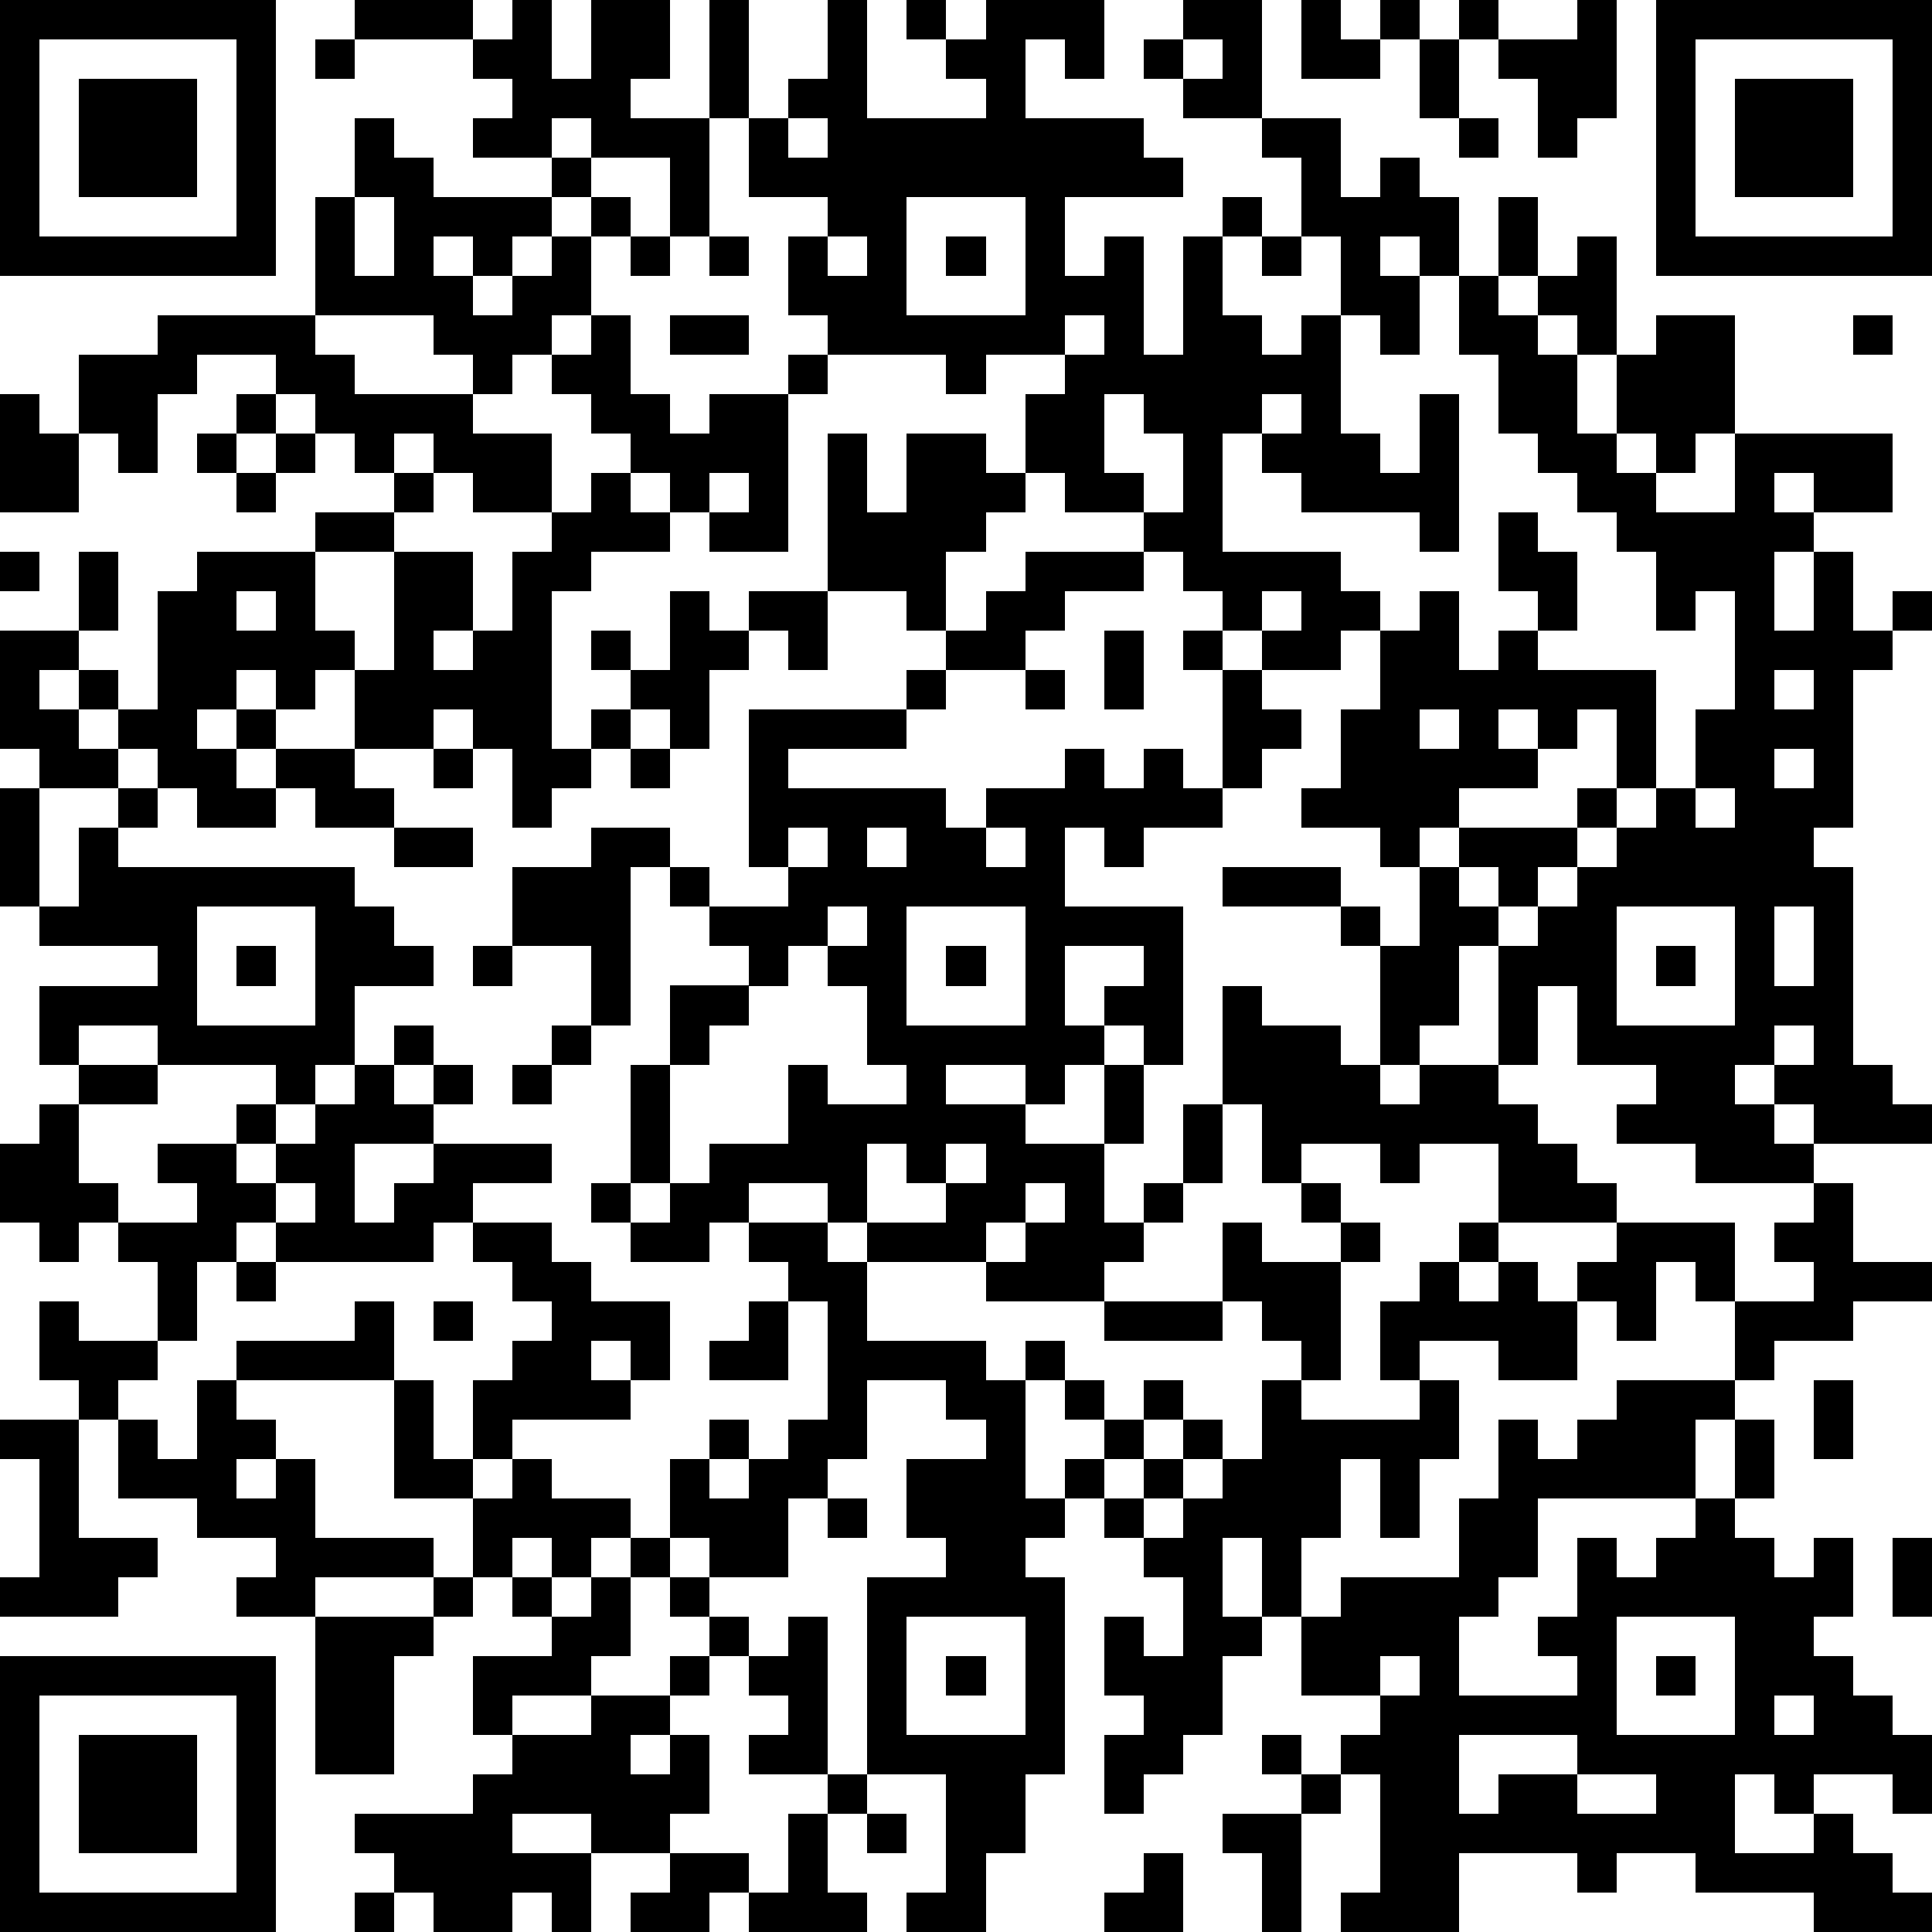
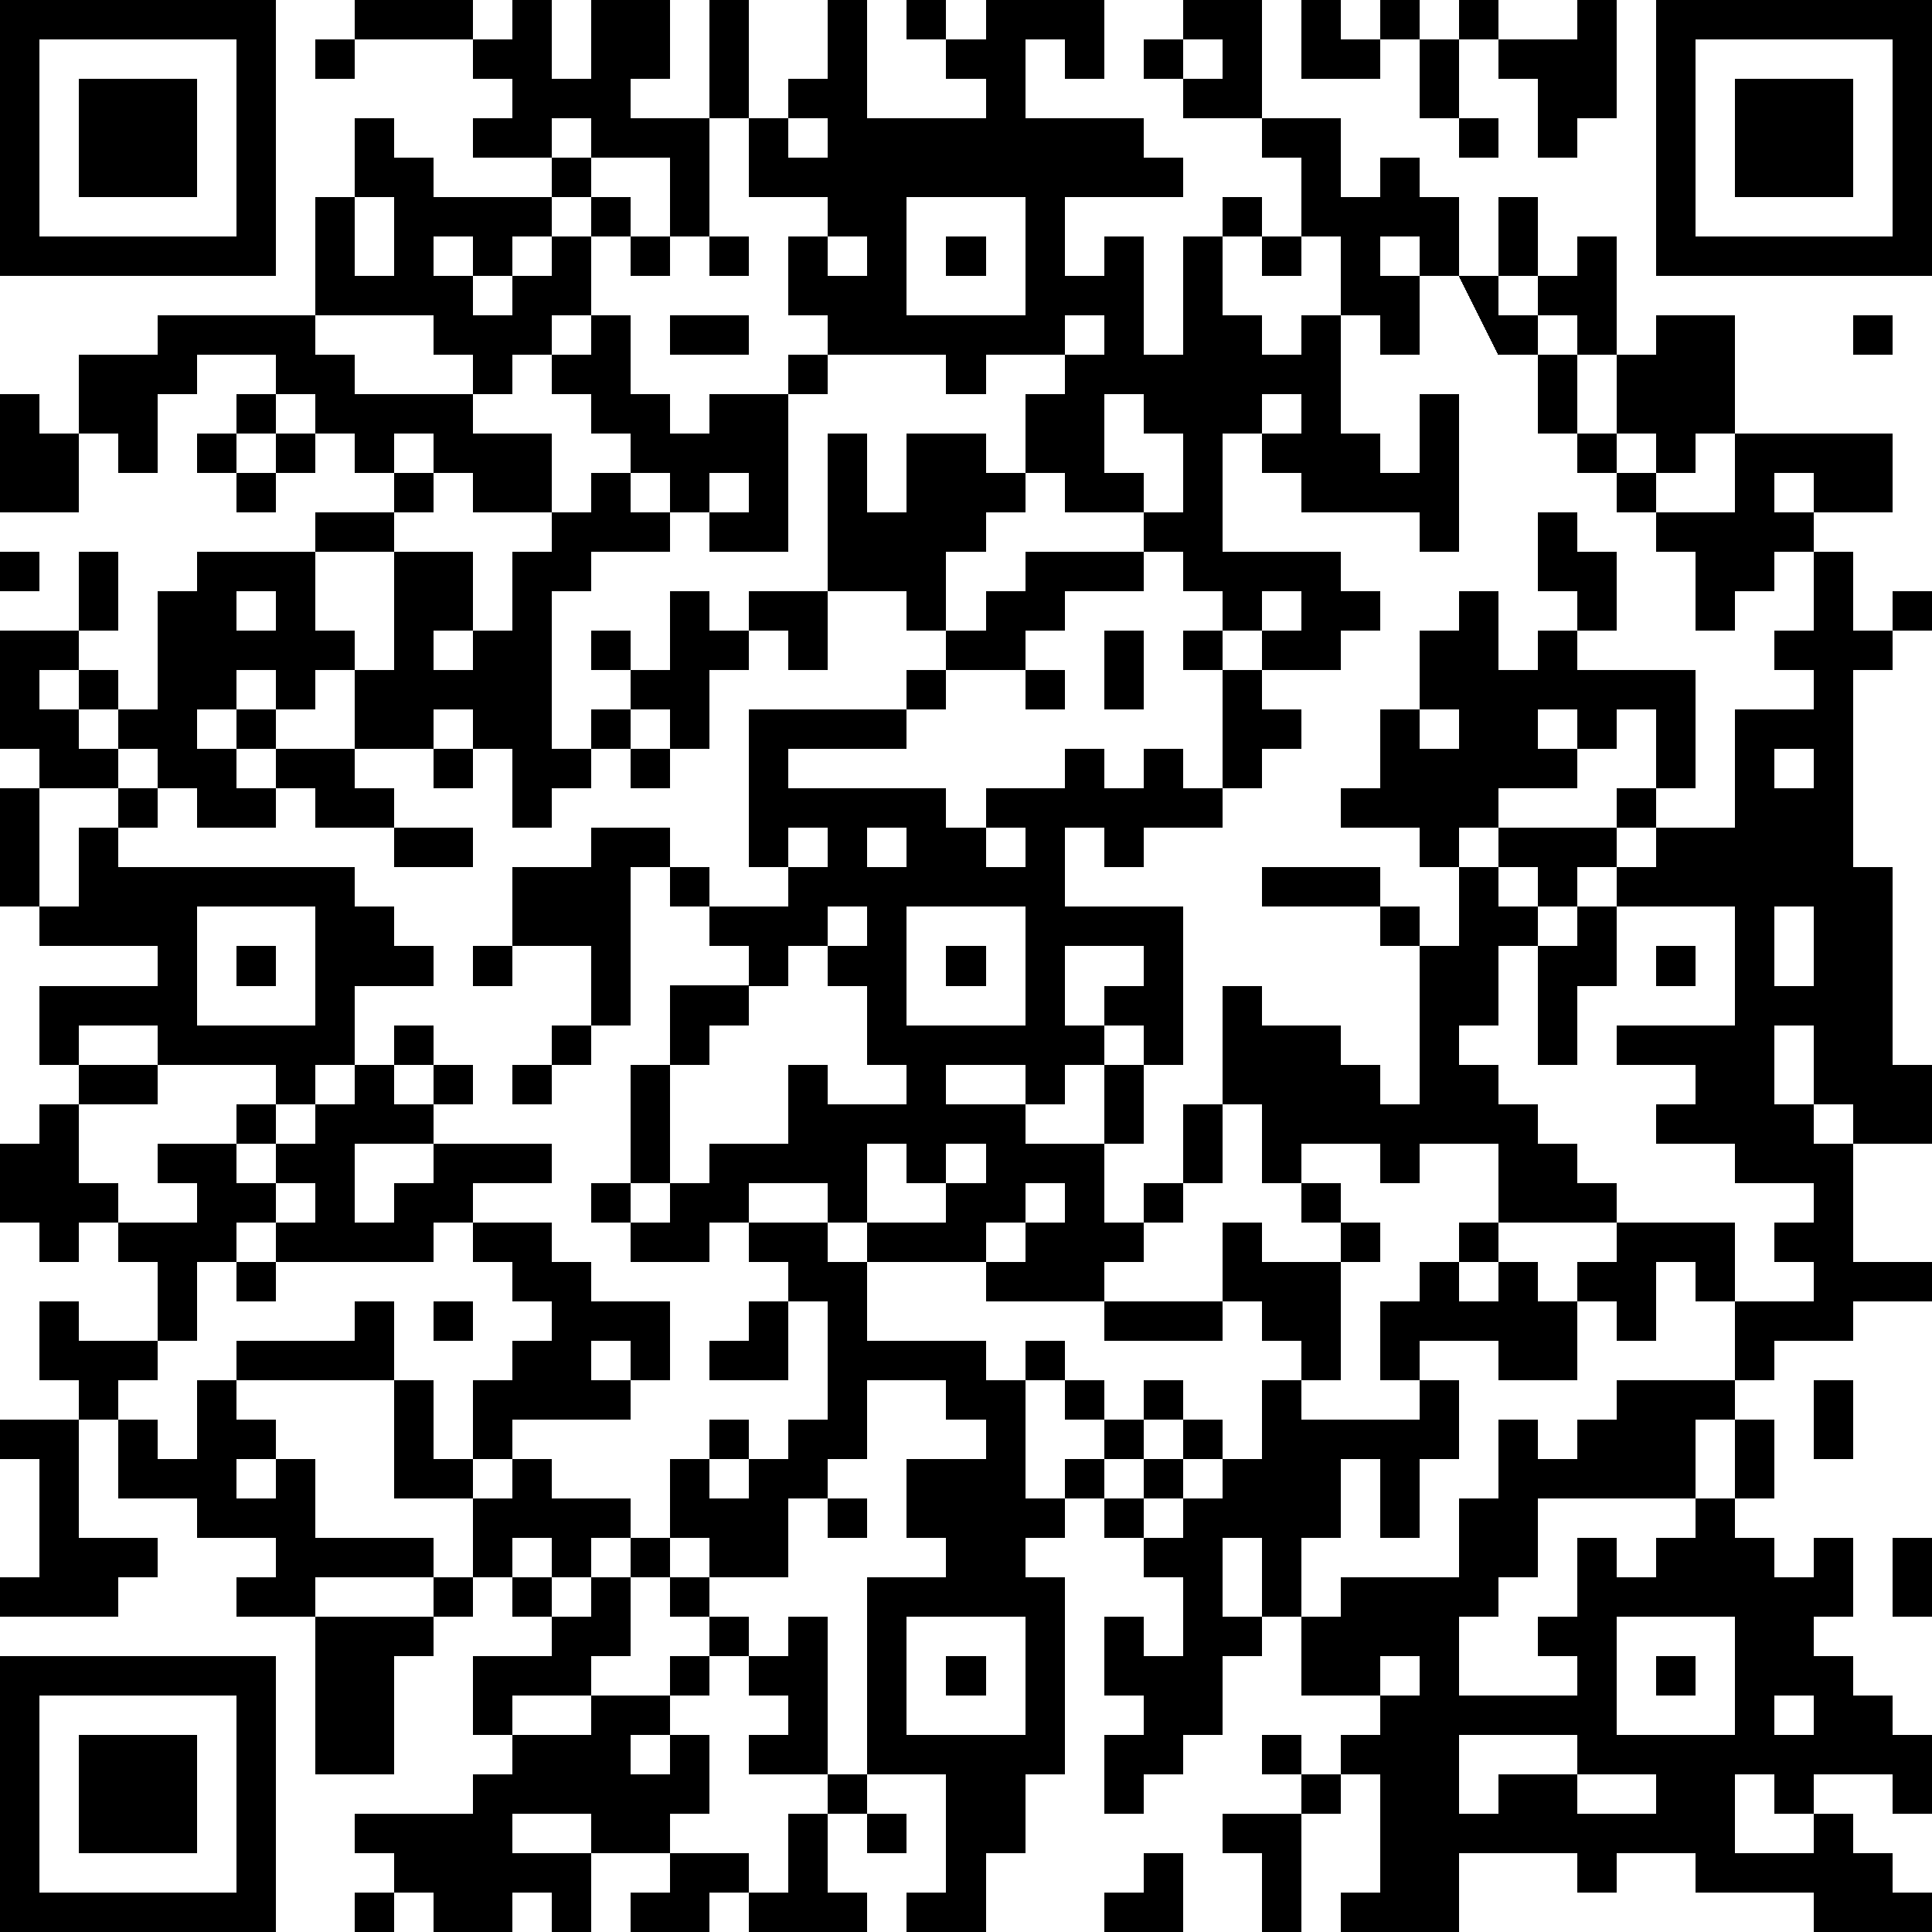
<svg xmlns="http://www.w3.org/2000/svg" version="1.1" width="196" height="196" shape-rendering="crispEdges">
-   <path d="M0 0h7v7h-7zM9 0h3v1h-3zM13 0h1v2h1v-2h2v2h-1v1h2v-3h1v3h-1v3h-1v-2h-2v-1h-1v1h-2v-1h1v-1h-1v-1h1zM21 0h1v3h3v-1h-1v-1h-1v-1h1v1h1v-1h3v2h-1v-1h-1v2h3v1h1v1h-3v2h1v-1h1v3h1v-3h1v-1h1v1h-1v2h1v1h1v-1h1v-2h-1v-2h-1v-1h-2v-1h-1v-1h1v-1h2v3h2v2h1v-1h1v1h1v2h-1v-1h-1v1h1v2h-1v-1h-1v3h1v1h1v-2h1v4h-1v-1h-3v-1h-1v-1h-1v3h3v1h1v1h-1v1h-2v-1h-1v-1h-1v-1h-1v-1h-2v-1h-1v-2h1v-1h-2v1h-1v-1h-3v-1h-1v-2h1v-1h-2v-2h1v-1h1zM33 0h1v1h1v-1h1v1h-1v1h-2zM37 0h1v1h-1zM40 0h1v3h-1v1h-1v-2h-1v-1h2zM42 0h7v7h-7zM1 1v5h5v-5zM8 1h1v1h-1zM30 1v1h1v-1zM36 1h1v2h-1zM43 1v5h5v-5zM2 2h3v3h-3zM44 2h3v3h-3zM9 3h1v1h1v1h3v-1h1v1h-1v1h-1v1h-1v-1h-1v1h1v1h1v-1h1v-1h1v-1h1v1h-1v2h-1v1h-1v1h-1v-1h-1v-1h-3v-3h1zM20 3v1h1v-1zM37 3h1v1h-1zM9 5v2h1v-2zM23 5v3h3v-3zM38 5h1v2h-1zM16 6h1v1h-1zM18 6h1v1h-1zM21 6v1h1v-1zM24 6h1v1h-1zM32 6h1v1h-1zM40 6h1v3h-1v-1h-1v-1h1zM37 7h1v1h1v1h1v2h1v-2h1v-1h2v3h-1v1h-1v-1h-1v1h1v1h2v-2h4v2h-2v-1h-1v1h1v1h-1v2h1v-2h1v2h1v-1h1v1h-1v1h-1v4h-1v1h1v5h1v1h1v1h-3v-1h-1v-1h-1v1h1v1h1v1h-3v-1h-2v-1h1v-1h-2v-2h-1v2h-1v-3h-1v2h-1v1h-1v-3h-1v-1h-3v-1h3v1h1v1h1v-2h-1v-1h-2v-1h1v-2h1v-2h1v-1h1v2h1v-1h1v-1h-1v-2h1v1h1v2h-1v1h3v3h-1v-2h-1v1h-1v-1h-1v1h1v1h-2v1h-1v1h1v-1h3v-1h1v1h-1v1h-1v1h-1v-1h-1v1h1v1h1v-1h1v-1h1v-1h1v-1h1v-2h1v-3h-1v1h-1v-2h-1v-1h-1v-1h-1v-1h-1v-2h-1zM4 8h4v1h1v1h3v1h2v2h-2v-1h-1v-1h-1v1h-1v-1h-1v-1h-1v-1h-2v1h-1v2h-1v-1h-1v-2h2zM15 8h1v2h1v1h1v-1h2v-1h1v1h-1v4h-2v-1h-1v-1h-1v-1h-1v-1h-1v-1h1zM17 8h2v1h-2zM27 8v1h1v-1zM47 8h1v1h-1zM0 10h1v1h1v2h-2zM6 10h1v1h-1zM28 10v2h1v1h1v-2h-1v-1zM32 10v1h1v-1zM5 11h1v1h-1zM7 11h1v1h-1zM21 11h1v2h1v-2h2v1h1v1h-1v1h-1v2h-1v-1h-2zM6 12h1v1h-1zM10 12h1v1h-1zM15 12h1v1h1v1h-2v1h-1v4h1v-1h1v-1h-1v-1h1v1h1v-2h1v1h1v-1h2v2h-1v-1h-1v1h-1v2h-1v-1h-1v1h-1v1h-1v1h-1v-2h-1v-1h-1v1h-2v-2h-1v1h-1v-1h-1v1h-1v1h1v-1h1v1h-1v1h1v-1h2v1h1v1h-2v-1h-1v1h-2v-1h-1v-1h-1v-1h-1v-1h-1v1h1v1h1v1h-2v-1h-1v-3h2v-2h1v2h-1v1h1v1h1v-3h1v-1h3v-1h2v1h-2v2h1v1h1v-3h2v2h-1v1h1v-1h1v-2h1v-1h1zM18 12v1h1v-1zM0 14h1v1h-1zM26 14h3v1h-2v1h-1v1h-2v-1h1v-1h1zM6 15v1h1v-1zM32 15v1h1v-1zM28 16h1v2h-1zM30 16h1v1h-1zM23 17h1v1h-1zM26 17h1v1h-1zM31 17h1v1h1v1h-1v1h-1zM45 17v1h1v-1zM19 18h4v1h-3v1h4v1h1v-1h2v-1h1v1h1v-1h1v1h1v1h-2v1h-1v-1h-1v2h3v4h-1v-1h-1v-1h1v-1h-2v2h1v1h-1v1h-1v-1h-2v1h2v1h2v-2h1v2h-1v2h1v-1h1v-2h1v-3h1v1h2v1h1v1h1v-1h2v1h1v1h1v1h1v1h-3v-2h-2v1h-1v-1h-2v1h-1v-2h-1v2h-1v1h-1v1h-1v1h-3v-1h-3v-1h-1v-1h-2v1h-1v1h-2v-1h-1v-1h1v-3h1v-2h2v-1h-1v-1h-1v-1h-1v4h-1v-2h-2v-2h2v-1h2v1h1v1h2v-1h-1zM36 18v1h1v-1zM11 19h1v1h-1zM16 19h1v1h-1zM45 19v1h1v-1zM0 20h1v3h-1zM3 20h1v1h-1zM43 20v1h1v-1zM2 21h1v1h6v1h1v1h1v1h-2v2h-1v1h-1v-1h-3v-1h-2v1h-1v-2h3v-1h-3v-1h1zM10 21h2v1h-2zM20 21v1h1v-1zM22 21v1h1v-1zM25 21v1h1v-1zM5 23v3h3v-3zM21 23v1h-1v1h-1v1h-1v1h-1v3h-1v1h1v-1h1v-1h2v-2h1v1h2v-1h-1v-2h-1v-1h1v-1zM23 23v3h3v-3zM41 23v3h3v-3zM45 23v2h1v-2zM6 24h1v1h-1zM12 24h1v1h-1zM24 24h1v1h-1zM42 24h1v1h-1zM10 26h1v1h-1zM14 26h1v1h-1zM45 26v1h1v-1zM2 27h2v1h-2zM9 27h1v1h1v-1h1v1h-1v1h-2v2h1v-1h1v-1h3v1h-2v1h-1v1h-4v-1h-1v1h-1v2h-1v-2h-1v-1h-1v1h-1v-1h-1v-2h1v-1h1v2h1v1h2v-1h-1v-1h2v-1h1v1h-1v1h1v-1h1v-1h1zM13 27h1v1h-1zM22 29v2h2v-1h-1v-1zM24 29v1h1v-1zM7 30v1h1v-1zM26 30v1h-1v1h1v-1h1v-1zM33 30h1v1h-1zM46 30h1v2h2v1h-2v1h-2v1h-1v-2h-1v-1h-1v2h-1v-1h-1v-1h1v-1h3v2h2v-1h-1v-1h1zM12 31h2v1h1v1h2v2h-1v-1h-1v1h1v1h-3v1h-1v-2h1v-1h1v-1h-1v-1h-1zM19 31h2v1h1v2h3v1h1v-1h1v1h-1v3h1v-1h1v-1h-1v-1h1v1h1v-1h1v1h-1v1h-1v1h-1v1h-1v1h1v5h-1v2h-1v2h-2v-1h1v-3h-2v-5h2v-1h-1v-2h2v-1h-1v-1h-2v2h-1v1h-1v2h-2v-1h-1v-2h1v-1h1v1h-1v1h1v-1h1v-1h1v-3h-1v-1h-1zM31 31h1v1h2v-1h1v1h-1v3h-1v-1h-1v-1h-1zM37 31h1v1h-1zM6 32h1v1h-1zM36 32h1v1h1v-1h1v1h1v2h-2v-1h-2v1h-1v-2h1zM1 33h1v1h2v1h-1v1h-1v-1h-1zM9 33h1v2h-4v-1h3zM11 33h1v1h-1zM19 33h1v2h-2v-1h1zM28 33h3v1h-3zM5 35h1v1h1v1h-1v1h1v-1h1v2h3v1h-3v1h-2v-1h1v-1h-2v-1h-2v-2h1v1h1zM10 35h1v2h1v1h-2zM32 35h1v1h3v-1h1v2h-1v2h-1v-2h-1v2h-1v2h-1v-2h-1v2h1v1h-1v2h-1v1h-1v1h-1v-2h1v-1h-1v-2h1v1h1v-2h-1v-1h-1v-1h1v-1h1v-1h1v1h-1v1h-1v1h1v-1h1v-1h1zM41 35h3v1h-1v2h-4v2h-1v1h-1v2h3v-1h-1v-1h1v-2h1v1h1v-1h1v-1h1v-2h1v2h-1v1h1v1h1v-1h1v2h-1v1h1v1h1v1h1v2h-1v-1h-2v1h-1v-1h-1v2h2v-1h1v1h1v1h1v1h-3v-1h-3v-1h-2v1h-1v-1h-3v2h-3v-1h1v-3h-1v-1h1v-1h-2v-2h1v-1h3v-2h1v-2h1v1h1v-1h1zM46 35h1v2h-1zM0 36h2v3h2v1h-1v1h-3v-1h1v-3h-1zM13 37h1v1h2v1h-1v1h-1v-1h-1v1h-1v-2h1zM21 38h1v1h-1zM16 39h1v1h-1zM48 39h1v2h-1zM11 40h1v1h-1zM13 40h1v1h-1zM15 40h1v2h-1v1h-2v1h-1v-2h2v-1h1zM17 40h1v1h-1zM8 41h3v1h-1v3h-2zM18 41h1v1h-1zM20 41h1v4h-2v-1h1v-1h-1v-1h1zM23 41v3h3v-3zM41 41v3h3v-3zM0 42h7v7h-7zM17 42h1v1h-1zM24 42h1v1h-1zM35 42v1h1v-1zM42 42h1v1h-1zM1 43v5h5v-5zM15 43h2v1h-1v1h1v-1h1v2h-1v1h-2v-1h-2v1h2v2h-1v-1h-1v1h-2v-1h-1v-1h-1v-1h3v-1h1v-1h2zM45 43v1h1v-1zM2 44h3v3h-3zM32 44h1v1h-1zM37 44v2h1v-1h2v-1zM21 45h1v1h-1zM33 45h1v1h-1zM40 45v1h2v-1zM20 46h1v2h1v1h-3v-1h-1v1h-2v-1h1v-1h2v1h1zM22 46h1v1h-1zM31 46h2v3h-1v-2h-1zM29 47h1v2h-2v-1h1zM9 48h1v1h-1z" style="fill:#000" transform="translate(0,0) scale(4)" />
+   <path d="M0 0h7v7h-7zM9 0h3v1h-3zM13 0h1v2h1v-2h2v2h-1v1h2v-3h1v3h-1v3h-1v-2h-2v-1h-1v1h-2v-1h1v-1h-1v-1h1zM21 0h1v3h3v-1h-1v-1h-1v-1h1v1h1v-1h3v2h-1v-1h-1v2h3v1h1v1h-3v2h1v-1h1v3h1v-3h1v-1h1v1h-1v2h1v1h1v-1h1v-2h-1v-2h-1v-1h-2v-1h-1v-1h1v-1h2v3h2v2h1v-1h1v1h1v2h-1v-1h-1v1h1v2h-1v-1h-1v3h1v1h1v-2h1v4h-1v-1h-3v-1h-1v-1h-1v3h3v1h1v1h-1v1h-2v-1h-1v-1h-1v-1h-1v-1h-2v-1h-1v-2h1v-1h-2v1h-1v-1h-3v-1h-1v-2h1v-1h-2v-2h1v-1h1zM33 0h1v1h1v-1h1v1h-1v1h-2zM37 0h1v1h-1zM40 0h1v3h-1v1h-1v-2h-1v-1h2zM42 0h7v7h-7zM1 1v5h5v-5zM8 1h1v1h-1zM30 1v1h1v-1zM36 1h1v2h-1zM43 1v5h5v-5zM2 2h3v3h-3zM44 2h3v3h-3zM9 3h1v1h1v1h3v-1h1v1h-1v1h-1v1h-1v-1h-1v1h1v1h1v-1h1v-1h1v-1h1v1h-1v2h-1v1h-1v1h-1v-1h-1v-1h-3v-3h1zM20 3v1h1v-1zM37 3h1v1h-1zM9 5v2h1v-2zM23 5v3h3v-3zM38 5h1v2h-1zM16 6h1v1h-1zM18 6h1v1h-1zM21 6v1h1v-1zM24 6h1v1h-1zM32 6h1v1h-1zM40 6h1v3h-1v-1h-1v-1h1zM37 7h1v1h1v1h1v2h1v-2h1v-1h2v3h-1v1h-1v-1h-1v1h1v1h2v-2h4v2h-2v-1h-1v1h1v1h-1v2h1v-2h1v2h1v-1h1v1h-1v1h-1v4v1h1v5h1v1h1v1h-3v-1h-1v-1h-1v1h1v1h1v1h-3v-1h-2v-1h1v-1h-2v-2h-1v2h-1v-3h-1v2h-1v1h-1v-3h-1v-1h-3v-1h3v1h1v1h1v-2h-1v-1h-2v-1h1v-2h1v-2h1v-1h1v2h1v-1h1v-1h-1v-2h1v1h1v2h-1v1h3v3h-1v-2h-1v1h-1v-1h-1v1h1v1h-2v1h-1v1h1v-1h3v-1h1v1h-1v1h-1v1h-1v-1h-1v1h1v1h1v-1h1v-1h1v-1h1v-1h1v-2h1v-3h-1v1h-1v-2h-1v-1h-1v-1h-1v-1h-1v-2h-1zM4 8h4v1h1v1h3v1h2v2h-2v-1h-1v-1h-1v1h-1v-1h-1v-1h-1v-1h-2v1h-1v2h-1v-1h-1v-2h2zM15 8h1v2h1v1h1v-1h2v-1h1v1h-1v4h-2v-1h-1v-1h-1v-1h-1v-1h-1v-1h1zM17 8h2v1h-2zM27 8v1h1v-1zM47 8h1v1h-1zM0 10h1v1h1v2h-2zM6 10h1v1h-1zM28 10v2h1v1h1v-2h-1v-1zM32 10v1h1v-1zM5 11h1v1h-1zM7 11h1v1h-1zM21 11h1v2h1v-2h2v1h1v1h-1v1h-1v2h-1v-1h-2zM6 12h1v1h-1zM10 12h1v1h-1zM15 12h1v1h1v1h-2v1h-1v4h1v-1h1v-1h-1v-1h1v1h1v-2h1v1h1v-1h2v2h-1v-1h-1v1h-1v2h-1v-1h-1v1h-1v1h-1v1h-1v-2h-1v-1h-1v1h-2v-2h-1v1h-1v-1h-1v1h-1v1h1v-1h1v1h-1v1h1v-1h2v1h1v1h-2v-1h-1v1h-2v-1h-1v-1h-1v-1h-1v-1h-1v1h1v1h1v1h-2v-1h-1v-3h2v-2h1v2h-1v1h1v1h1v-3h1v-1h3v-1h2v1h-2v2h1v1h1v-3h2v2h-1v1h1v-1h1v-2h1v-1h1zM18 12v1h1v-1zM0 14h1v1h-1zM26 14h3v1h-2v1h-1v1h-2v-1h1v-1h1zM6 15v1h1v-1zM32 15v1h1v-1zM28 16h1v2h-1zM30 16h1v1h-1zM23 17h1v1h-1zM26 17h1v1h-1zM31 17h1v1h1v1h-1v1h-1zM45 17v1h1v-1zM19 18h4v1h-3v1h4v1h1v-1h2v-1h1v1h1v-1h1v1h1v1h-2v1h-1v-1h-1v2h3v4h-1v-1h-1v-1h1v-1h-2v2h1v1h-1v1h-1v-1h-2v1h2v1h2v-2h1v2h-1v2h1v-1h1v-2h1v-3h1v1h2v1h1v1h1v-1h2v1h1v1h1v1h1v1h-3v-2h-2v1h-1v-1h-2v1h-1v-2h-1v2h-1v1h-1v1h-1v1h-3v-1h-3v-1h-1v-1h-2v1h-1v1h-2v-1h-1v-1h1v-3h1v-2h2v-1h-1v-1h-1v-1h-1v4h-1v-2h-2v-2h2v-1h2v1h1v1h2v-1h-1zM36 18v1h1v-1zM11 19h1v1h-1zM16 19h1v1h-1zM45 19v1h1v-1zM0 20h1v3h-1zM3 20h1v1h-1zM43 20v1h1v-1zM2 21h1v1h6v1h1v1h1v1h-2v2h-1v1h-1v-1h-3v-1h-2v1h-1v-2h3v-1h-3v-1h1zM10 21h2v1h-2zM20 21v1h1v-1zM22 21v1h1v-1zM25 21v1h1v-1zM5 23v3h3v-3zM21 23v1h-1v1h-1v1h-1v1h-1v3h-1v1h1v-1h1v-1h2v-2h1v1h2v-1h-1v-2h-1v-1h1v-1zM23 23v3h3v-3zM41 23v3h3v-3zM45 23v2h1v-2zM6 24h1v1h-1zM12 24h1v1h-1zM24 24h1v1h-1zM42 24h1v1h-1zM10 26h1v1h-1zM14 26h1v1h-1zM45 26v1h1v-1zM2 27h2v1h-2zM9 27h1v1h1v-1h1v1h-1v1h-2v2h1v-1h1v-1h3v1h-2v1h-1v1h-4v-1h-1v1h-1v2h-1v-2h-1v-1h-1v1h-1v-1h-1v-2h1v-1h1v2h1v1h2v-1h-1v-1h2v-1h1v1h-1v1h1v-1h1v-1h1zM13 27h1v1h-1zM22 29v2h2v-1h-1v-1zM24 29v1h1v-1zM7 30v1h1v-1zM26 30v1h-1v1h1v-1h1v-1zM33 30h1v1h-1zM46 30h1v2h2v1h-2v1h-2v1h-1v-2h-1v-1h-1v2h-1v-1h-1v-1h1v-1h3v2h2v-1h-1v-1h1zM12 31h2v1h1v1h2v2h-1v-1h-1v1h1v1h-3v1h-1v-2h1v-1h1v-1h-1v-1h-1zM19 31h2v1h1v2h3v1h1v-1h1v1h-1v3h1v-1h1v-1h-1v-1h1v1h1v-1h1v1h-1v1h-1v1h-1v1h-1v1h1v5h-1v2h-1v2h-2v-1h1v-3h-2v-5h2v-1h-1v-2h2v-1h-1v-1h-2v2h-1v1h-1v2h-2v-1h-1v-2h1v-1h1v1h-1v1h1v-1h1v-1h1v-3h-1v-1h-1zM31 31h1v1h2v-1h1v1h-1v3h-1v-1h-1v-1h-1zM37 31h1v1h-1zM6 32h1v1h-1zM36 32h1v1h1v-1h1v1h1v2h-2v-1h-2v1h-1v-2h1zM1 33h1v1h2v1h-1v1h-1v-1h-1zM9 33h1v2h-4v-1h3zM11 33h1v1h-1zM19 33h1v2h-2v-1h1zM28 33h3v1h-3zM5 35h1v1h1v1h-1v1h1v-1h1v2h3v1h-3v1h-2v-1h1v-1h-2v-1h-2v-2h1v1h1zM10 35h1v2h1v1h-2zM32 35h1v1h3v-1h1v2h-1v2h-1v-2h-1v2h-1v2h-1v-2h-1v2h1v1h-1v2h-1v1h-1v1h-1v-2h1v-1h-1v-2h1v1h1v-2h-1v-1h-1v-1h1v-1h1v-1h1v1h-1v1h-1v1h1v-1h1v-1h1zM41 35h3v1h-1v2h-4v2h-1v1h-1v2h3v-1h-1v-1h1v-2h1v1h1v-1h1v-1h1v-2h1v2h-1v1h1v1h1v-1h1v2h-1v1h1v1h1v1h1v2h-1v-1h-2v1h-1v-1h-1v2h2v-1h1v1h1v1h1v1h-3v-1h-3v-1h-2v1h-1v-1h-3v2h-3v-1h1v-3h-1v-1h1v-1h-2v-2h1v-1h3v-2h1v-2h1v1h1v-1h1zM46 35h1v2h-1zM0 36h2v3h2v1h-1v1h-3v-1h1v-3h-1zM13 37h1v1h2v1h-1v1h-1v-1h-1v1h-1v-2h1zM21 38h1v1h-1zM16 39h1v1h-1zM48 39h1v2h-1zM11 40h1v1h-1zM13 40h1v1h-1zM15 40h1v2h-1v1h-2v1h-1v-2h2v-1h1zM17 40h1v1h-1zM8 41h3v1h-1v3h-2zM18 41h1v1h-1zM20 41h1v4h-2v-1h1v-1h-1v-1h1zM23 41v3h3v-3zM41 41v3h3v-3zM0 42h7v7h-7zM17 42h1v1h-1zM24 42h1v1h-1zM35 42v1h1v-1zM42 42h1v1h-1zM1 43v5h5v-5zM15 43h2v1h-1v1h1v-1h1v2h-1v1h-2v-1h-2v1h2v2h-1v-1h-1v1h-2v-1h-1v-1h-1v-1h3v-1h1v-1h2zM45 43v1h1v-1zM2 44h3v3h-3zM32 44h1v1h-1zM37 44v2h1v-1h2v-1zM21 45h1v1h-1zM33 45h1v1h-1zM40 45v1h2v-1zM20 46h1v2h1v1h-3v-1h-1v1h-2v-1h1v-1h2v1h1zM22 46h1v1h-1zM31 46h2v3h-1v-2h-1zM29 47h1v2h-2v-1h1zM9 48h1v1h-1z" style="fill:#000" transform="translate(0,0) scale(4)" />
</svg>